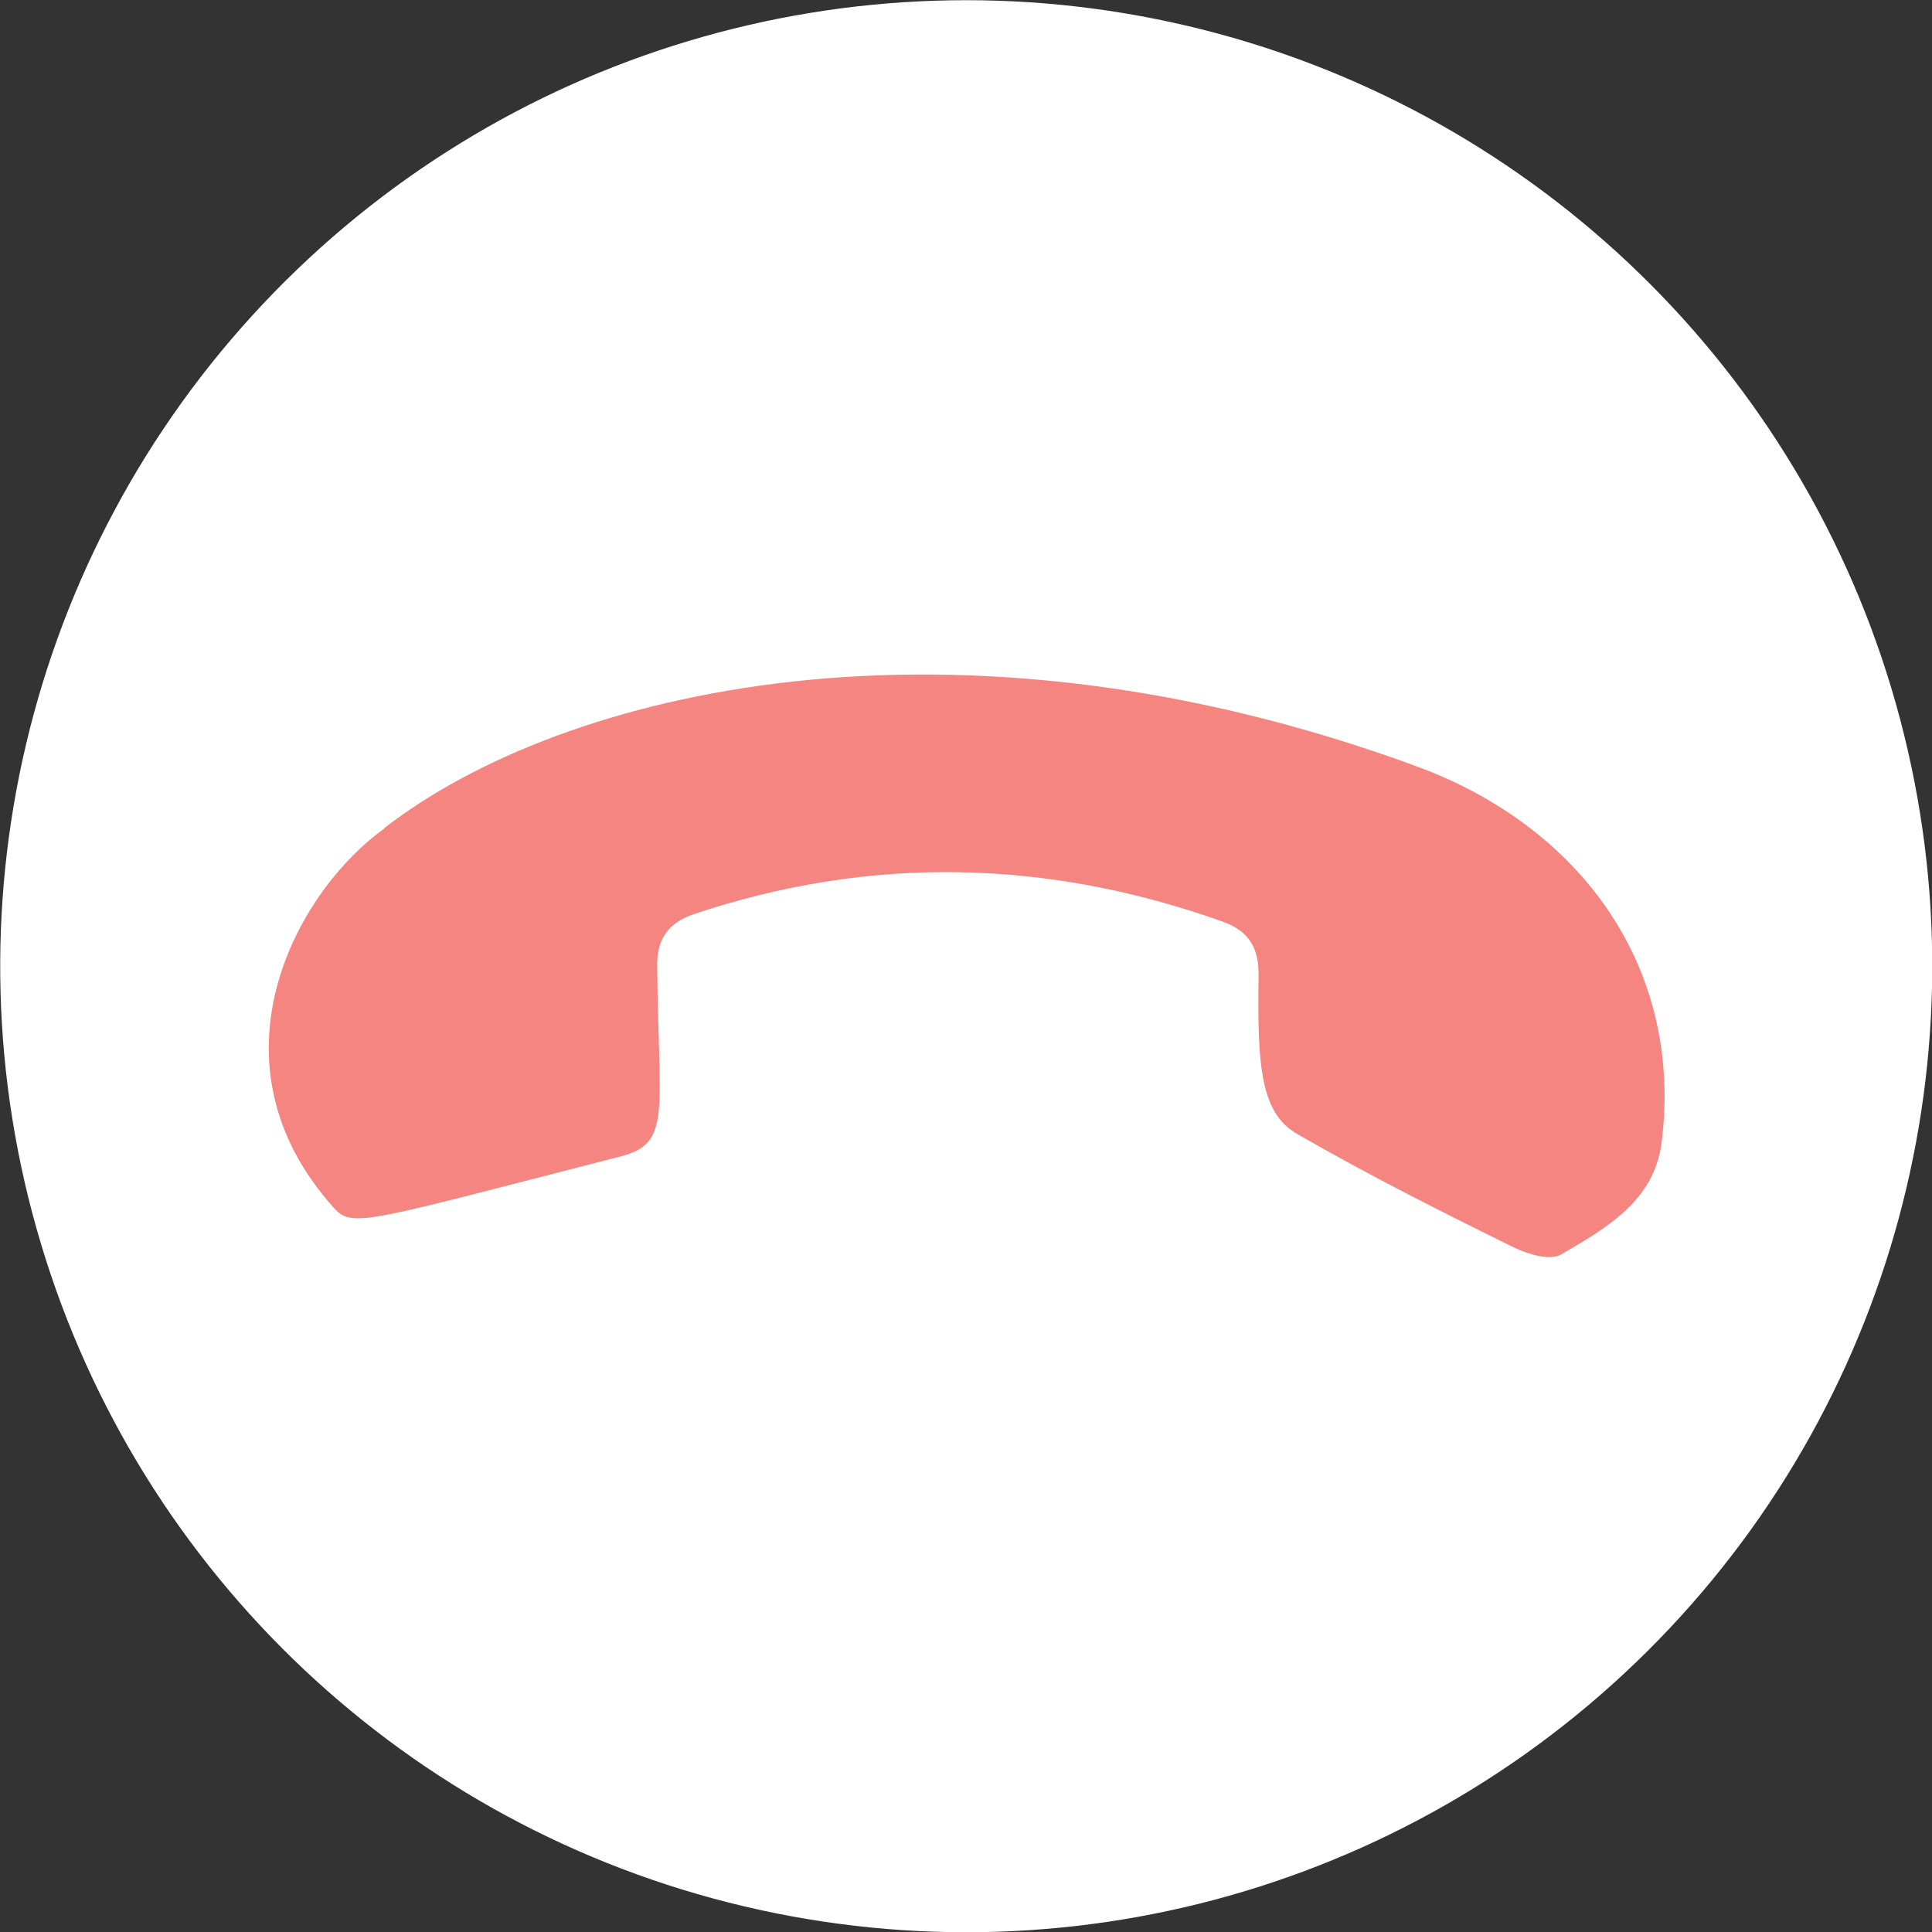
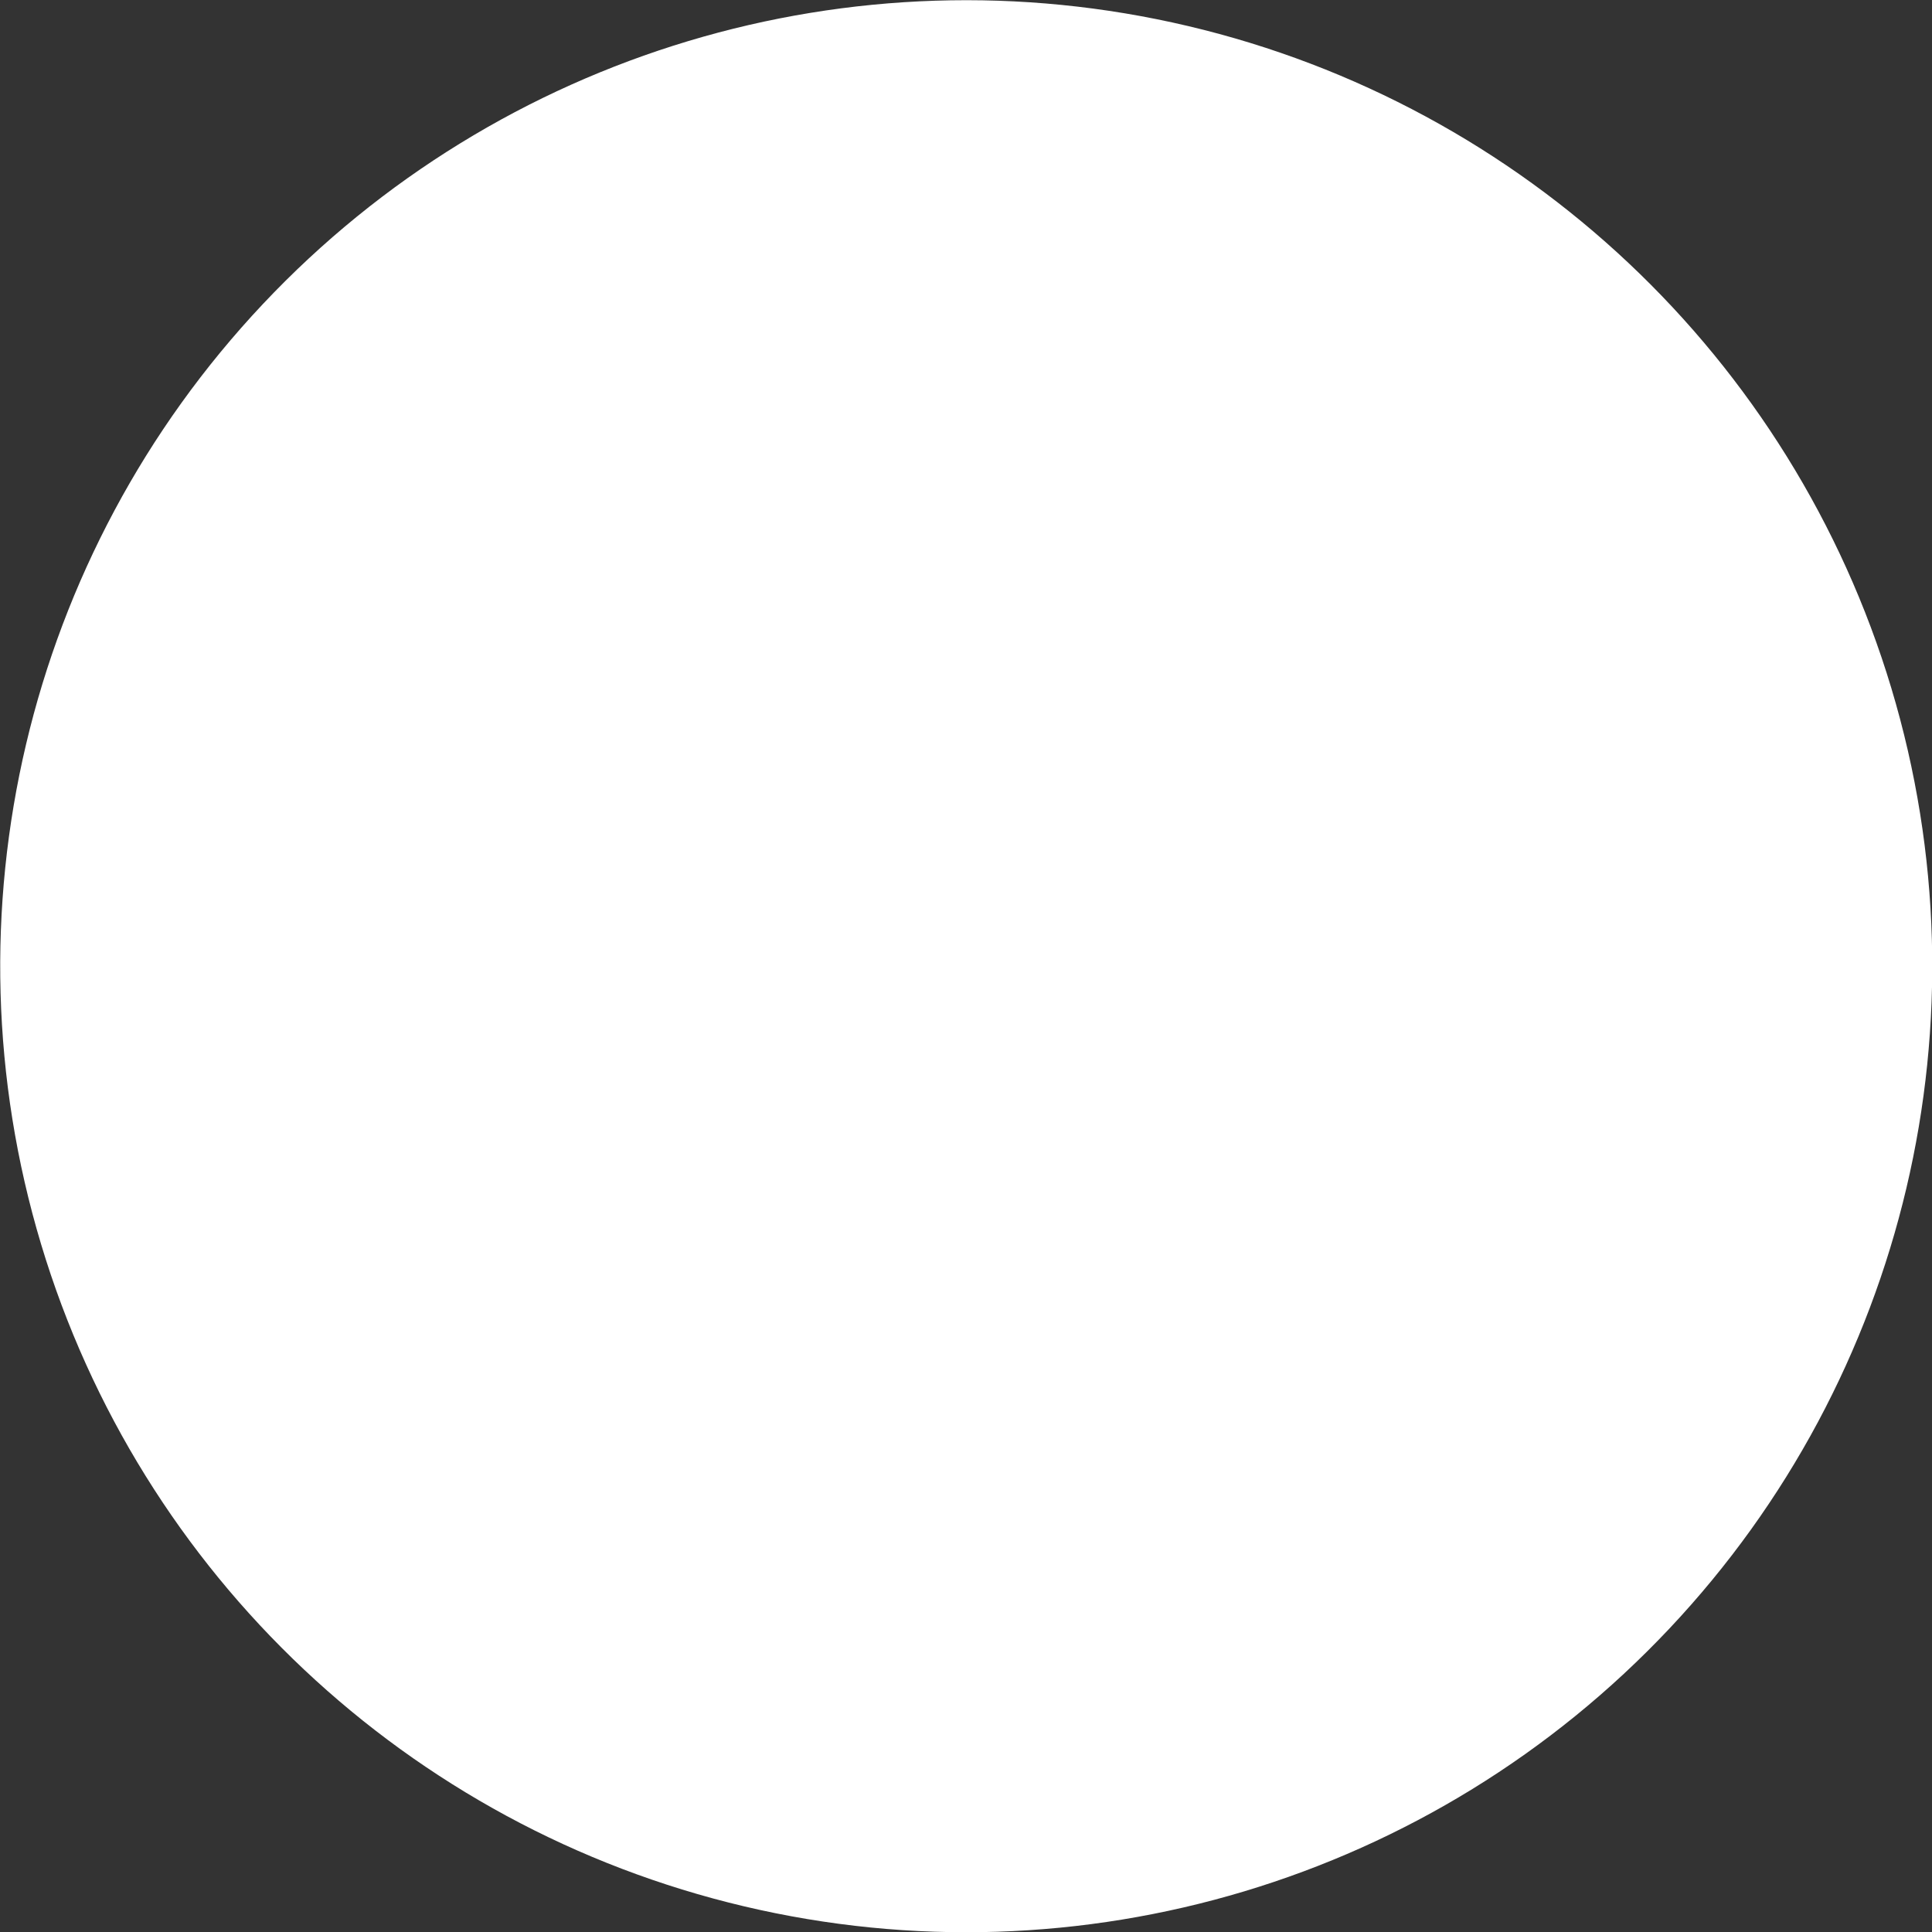
<svg xmlns="http://www.w3.org/2000/svg" id="Layer_2" data-name="Layer 2" viewBox="0 0 32.16 32.16">
  <rect x="0" y="0" width="32.16" height="32.16" fill="#333333" stroke="none" />
  <defs>
    <style>      .cls-1 {        fill: #f48580;        fill-rule: evenodd;      }      .cls-1, .cls-2 {        stroke-width: 0px;      }      .cls-2 {        fill: #fff;      }    </style>
  </defs>
  <g id="Layer_1-2" data-name="Layer 1">
    <g>
      <circle class="cls-2" cx="16.08" cy="16.08" r="16.08" transform="translate(-3.26 28.04) rotate(-76.72)" />
-       <path class="cls-1" d="M6.39,13.79c2.97-2.31,9.48-3.87,17.2-1.03,2.74,1.01,4.43,3.36,4.07,6.25-.12.98-.92,1.43-1.67,1.87-.18.11-.55,0-.78-.11-1.22-.6-2.43-1.21-3.61-1.89-.62-.35-.67-1.14-.65-2.62.01-.47-.15-.76-.6-.92-2.92-1.04-5.86-1.11-8.81-.12-.43.15-.61.43-.6.86.02,2.43.25,2.95-.61,3.17-4.18,1.07-4.46,1.2-4.76.87-2.2-2.43-.65-5.27.83-6.33Z" />
    </g>
  </g>
</svg>